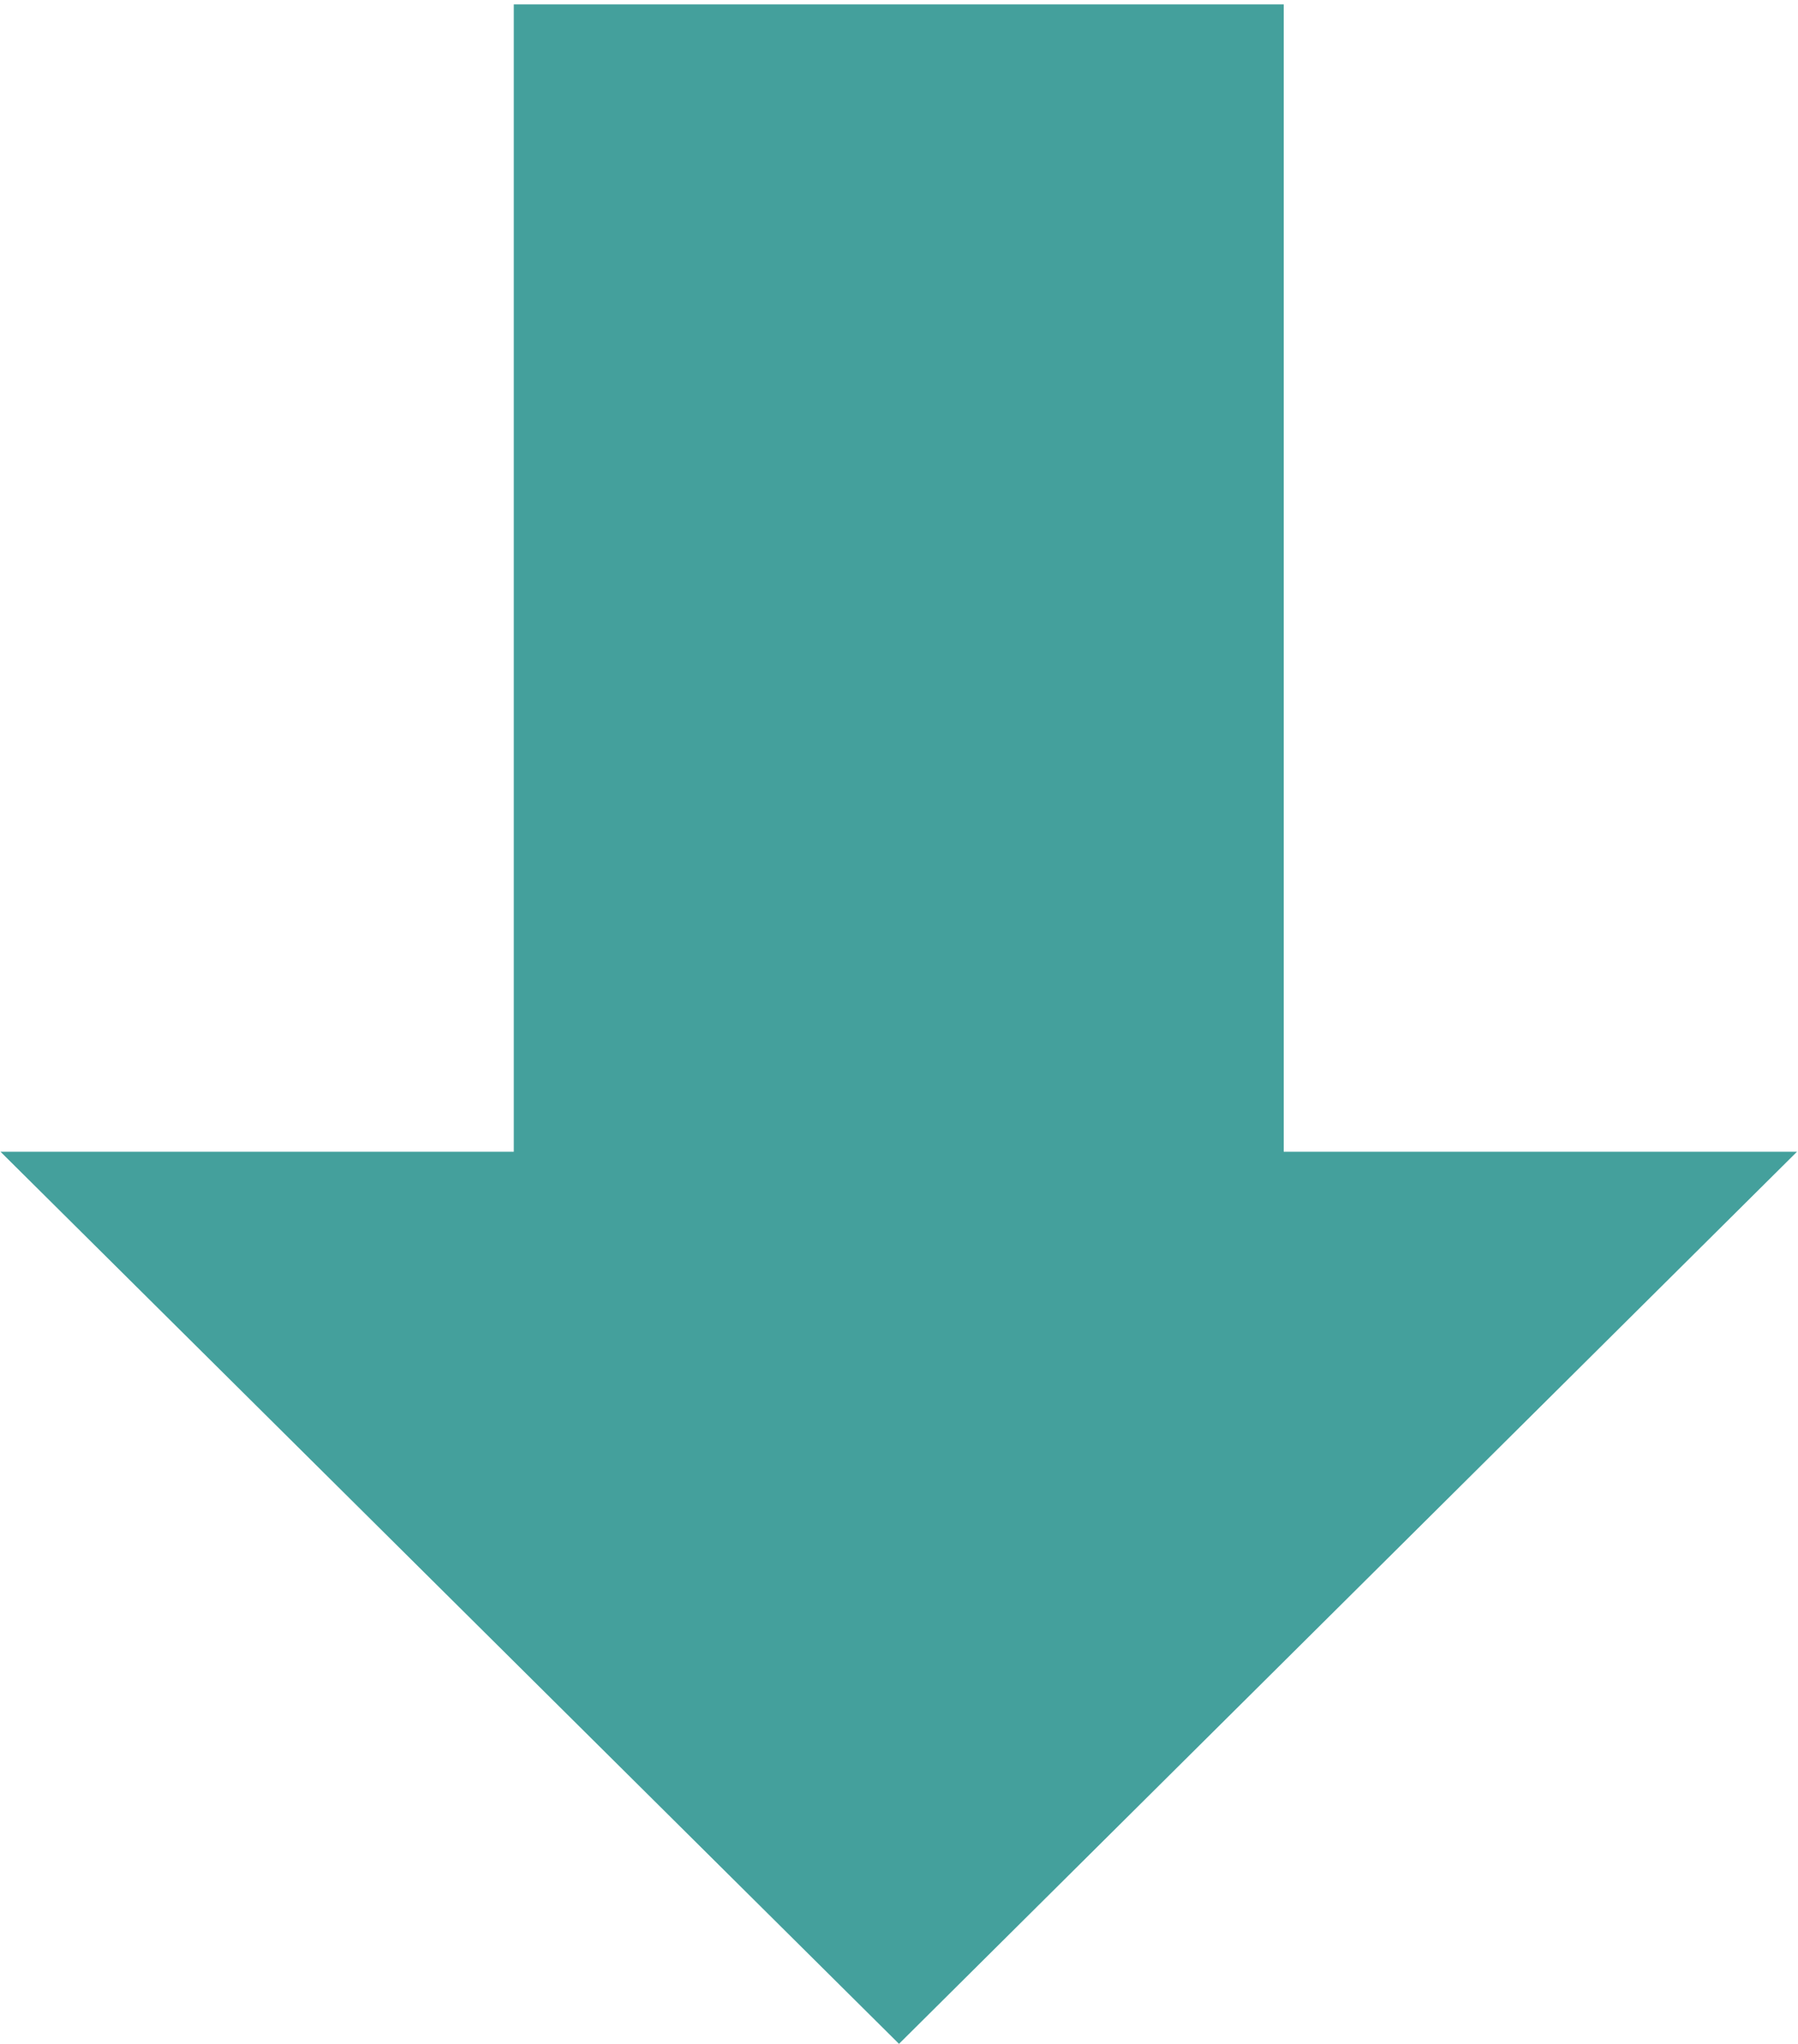
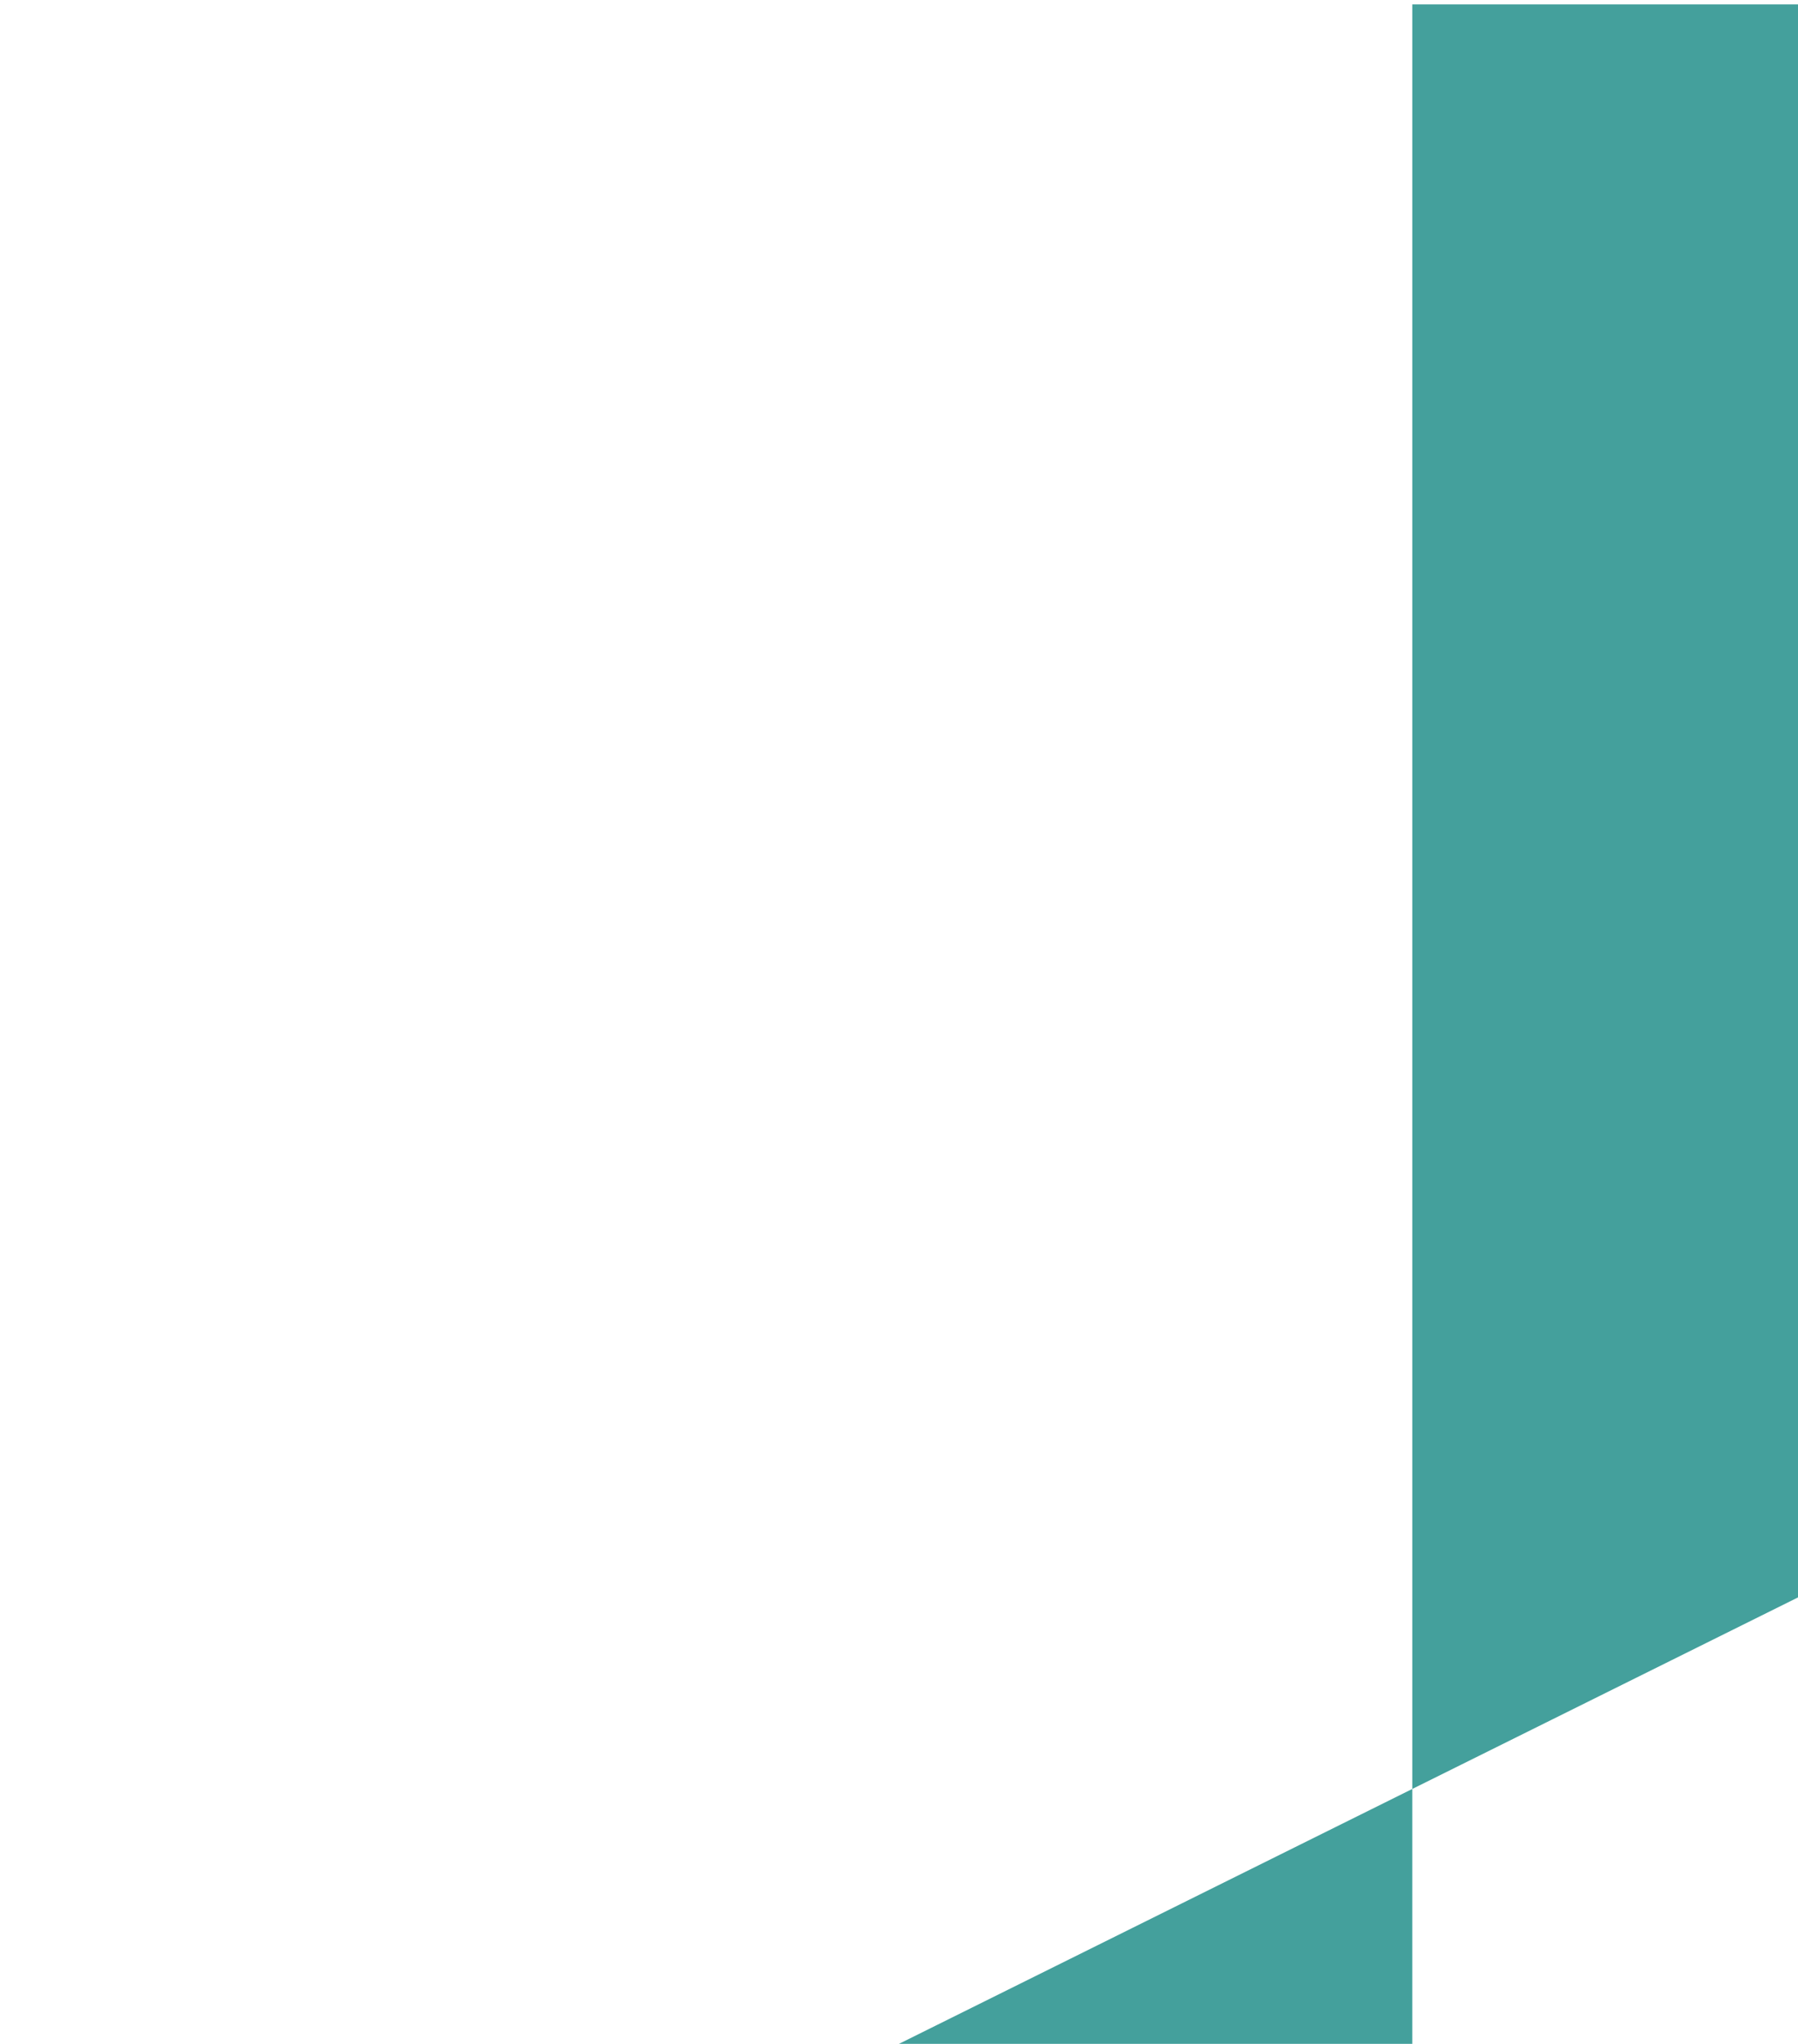
<svg xmlns="http://www.w3.org/2000/svg" version="1.1" id="Layer_1" x="0px" y="0px" viewBox="0 0 365 415" style="enable-background:new 0 0 365 415;" xml:space="preserve">
  <style type="text/css">
	.st0{fill-rule:evenodd;clip-rule:evenodd;fill:#44A09C;}
</style>
-   <path class="st0" d="M182.5,414.9L0.1,233.8h104.2V0.9h156.3v232.9h104.2L182.5,414.9z" />
+   <path class="st0" d="M182.5,414.9h104.2V0.9h156.3v232.9h104.2L182.5,414.9z" />
</svg>